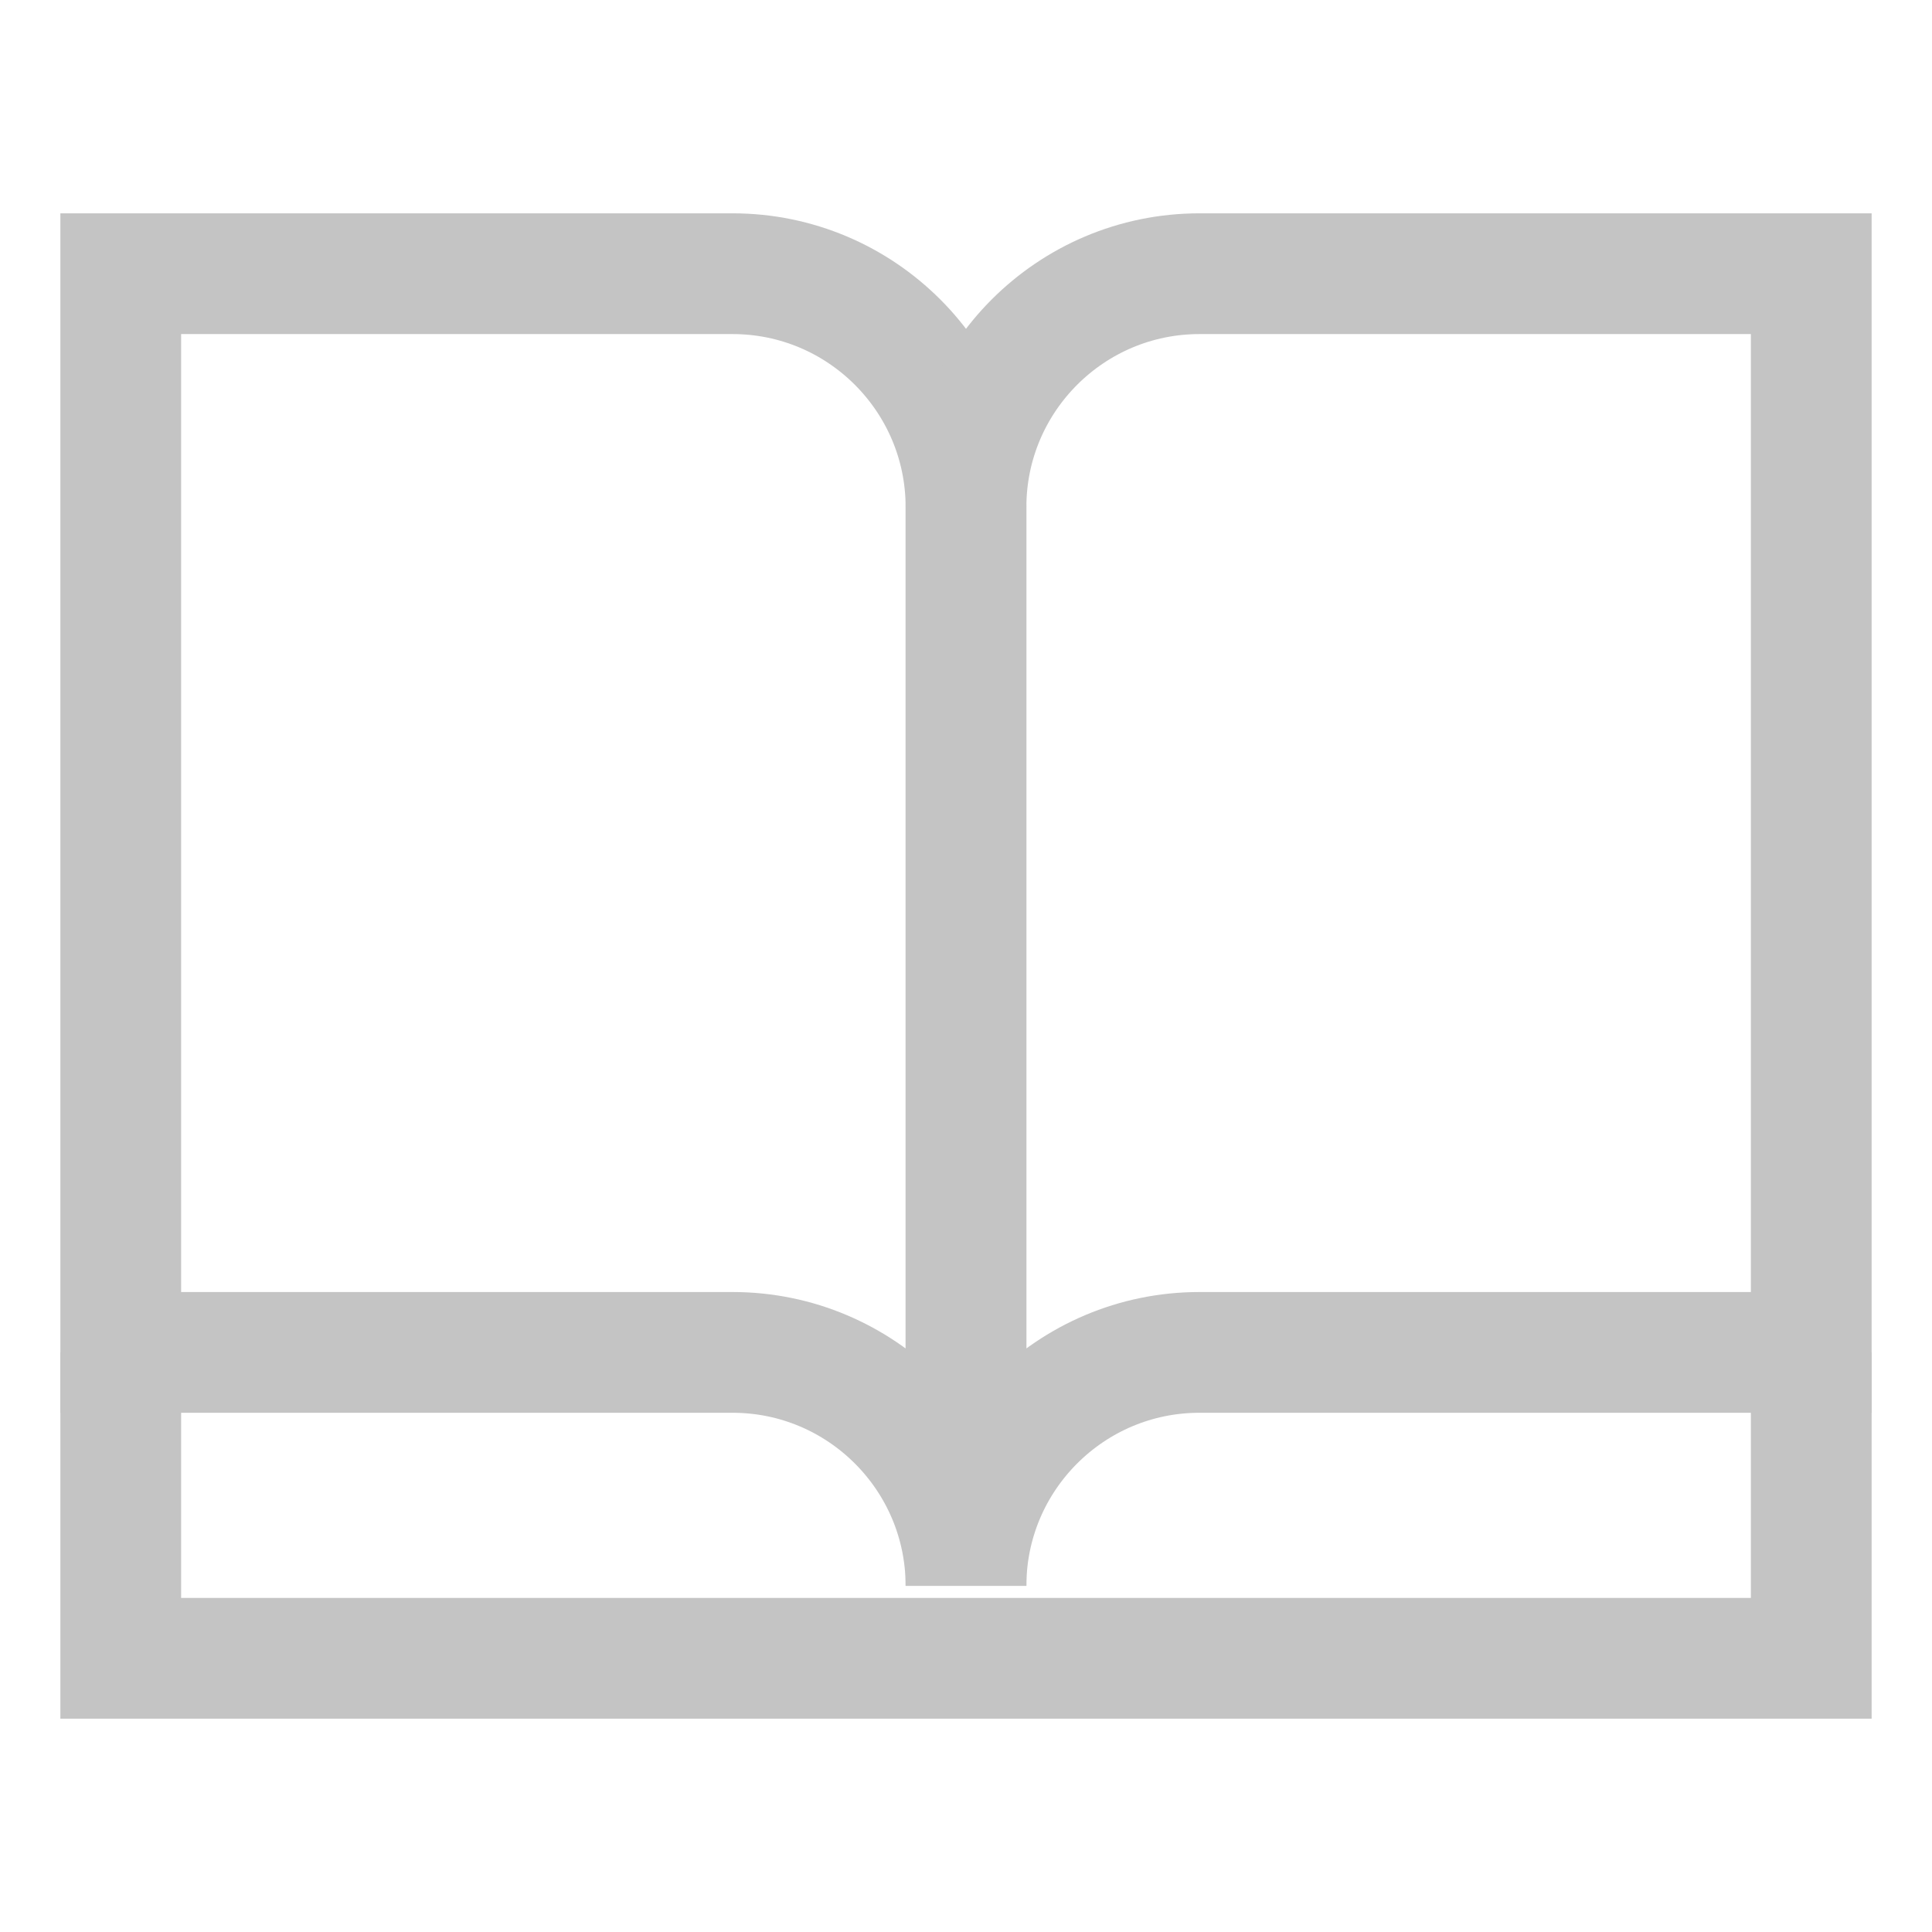
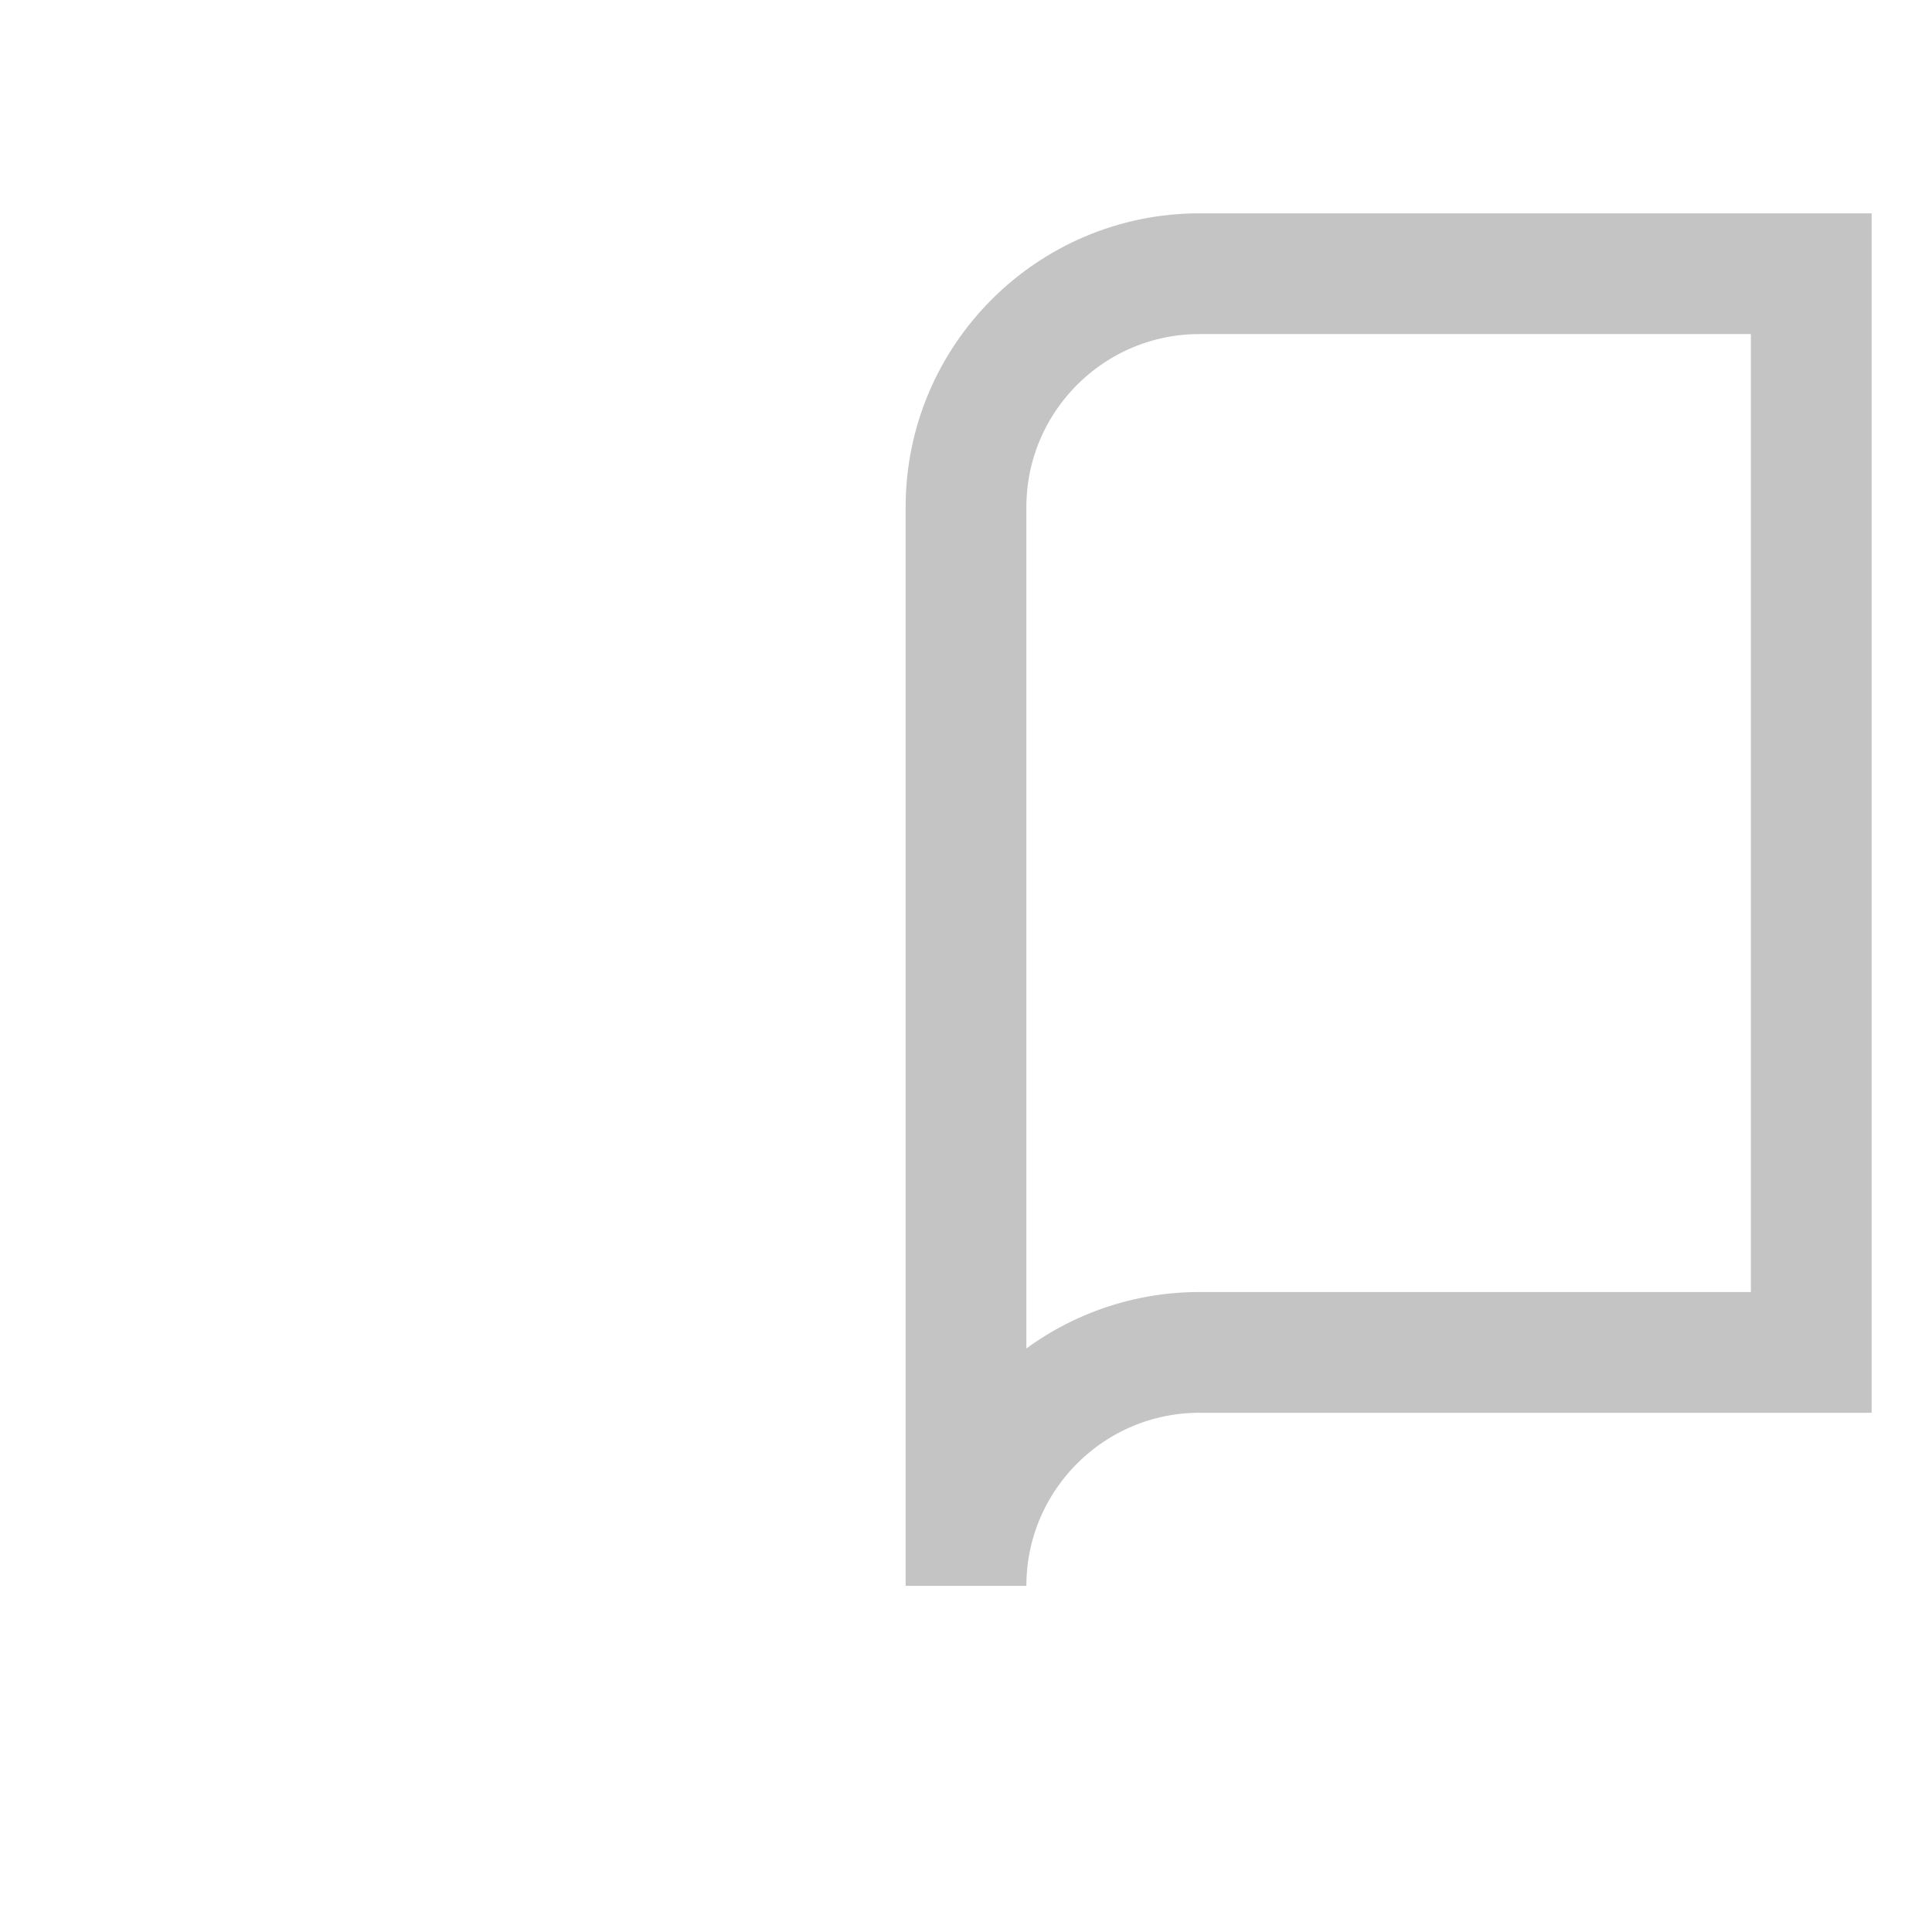
<svg xmlns="http://www.w3.org/2000/svg" xml:space="preserve" style="enable-background:new 0 0 24 24;" viewBox="0 0 24 24" y="0px" x="0px" id="Layer_1" version="1.1">
  <style type="text/css">
	.st0{fill:none;stroke:#C4C4C4;stroke-width:1.5;stroke-miterlimit:10;}
</style>
-   <path d="M1.5,3.4v13.4h7.6c1.6,0,2.9,1.3,2.9,2.9c0,0,0,0,0,0V6.3c0-1.6-1.3-2.9-2.9-2.9H1.5z" class="st0" />
  <path d="M22.5,3.4v13.4h-7.6c-1.6,0-2.9,1.3-2.9,2.9c0,0,0,0,0,0V6.3c0-1.6,1.3-2.9,2.9-2.9H22.5z" class="st0" />
-   <polyline points="22.5,16.8 22.5,20.6 14.9,20.6 9.1,20.6 1.5,20.6 1.5,16.8" class="st0" />
</svg>